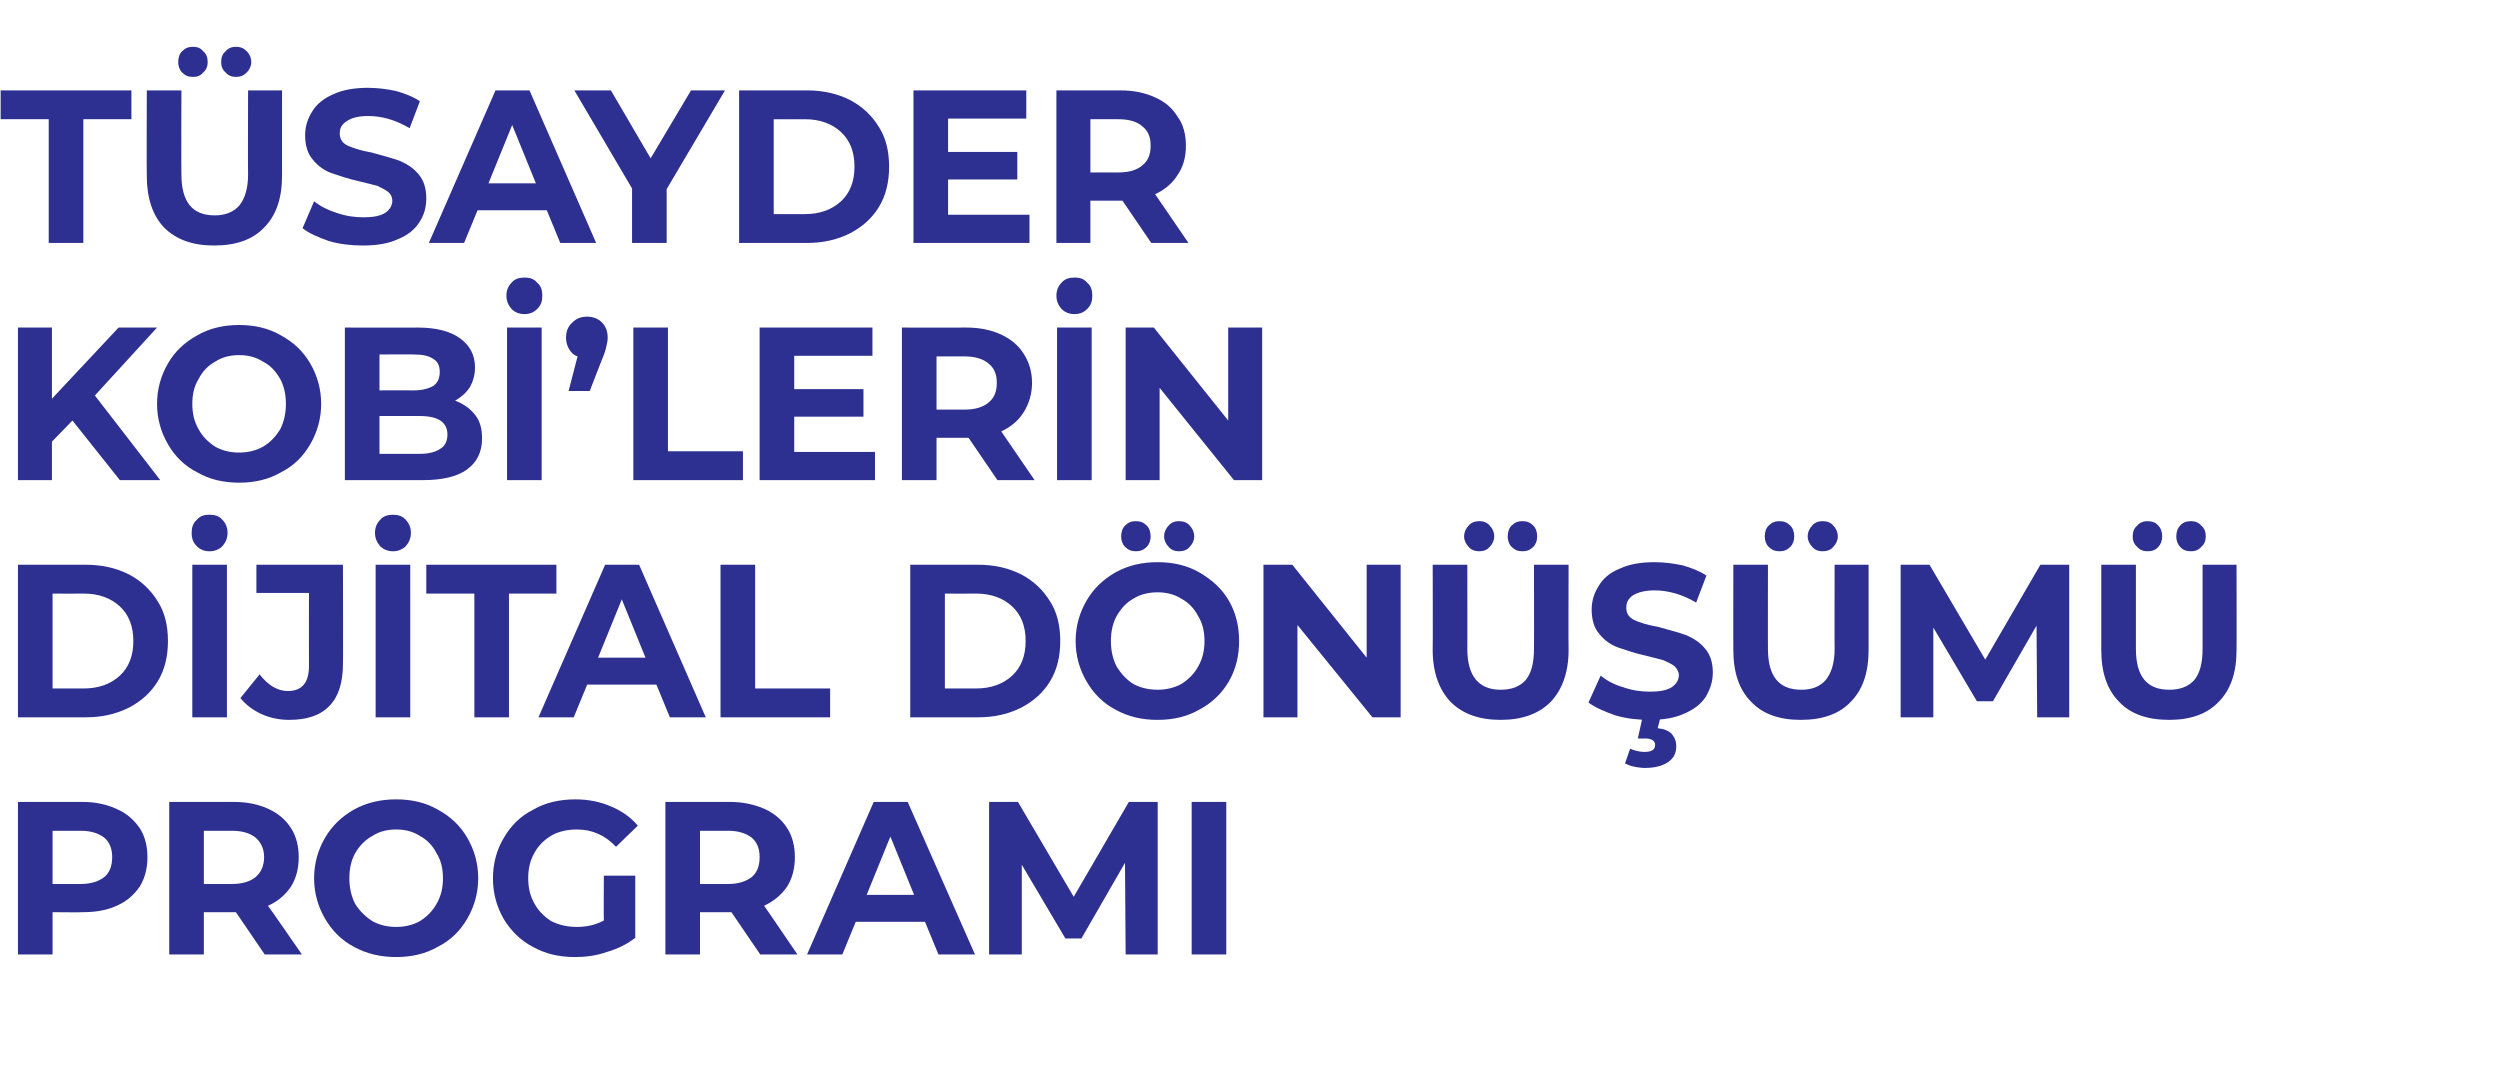
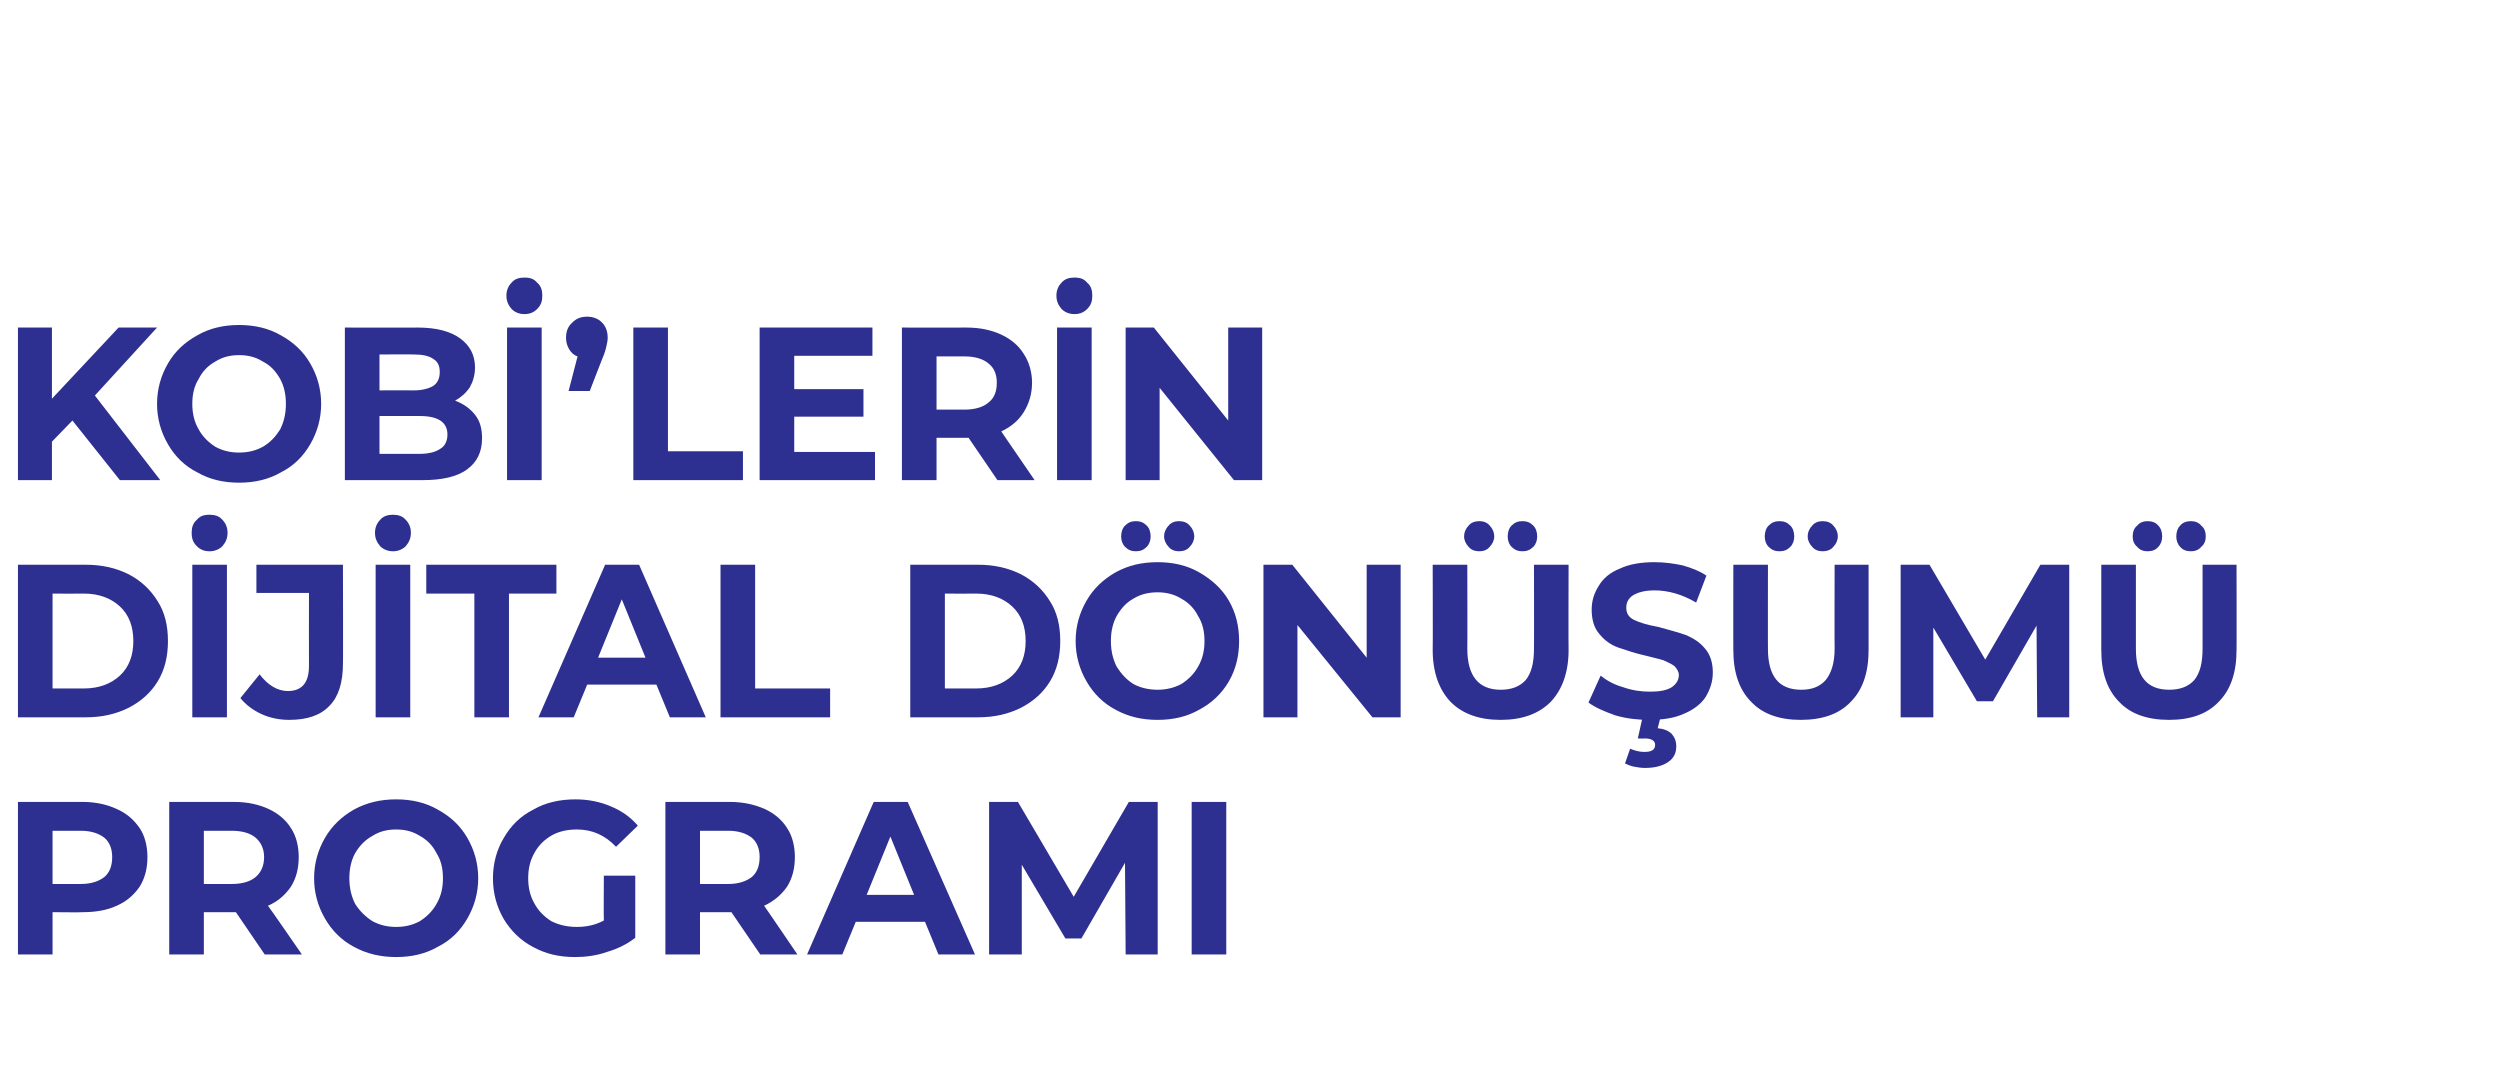
<svg xmlns="http://www.w3.org/2000/svg" version="1.1" width="390px" height="167.5px" viewBox="0 -5 390 167.5" style="top:-5px">
  <desc>TÜSAYDER KOBİ lerin Dijital Dönüşümü Programı</desc>
  <defs />
  <g id="Polygon61301">
    <path d="M 12.9 120.1 C 14.9 120.1 16.7 120.5 18.2 121.2 C 19.8 121.9 20.9 122.9 21.8 124.2 C 22.6 125.4 23 127 23 128.7 C 23 130.5 22.6 132 21.8 133.3 C 20.9 134.6 19.8 135.6 18.2 136.3 C 16.7 137 14.9 137.3 12.9 137.3 C 12.86 137.35 8.2 137.3 8.2 137.3 L 8.2 143.9 L 2.8 143.9 L 2.8 120.1 L 12.9 120.1 C 12.9 120.1 12.86 120.11 12.9 120.1 Z M 12.6 132.9 C 14.2 132.9 15.4 132.5 16.3 131.8 C 17.1 131.1 17.5 130.1 17.5 128.7 C 17.5 127.4 17.1 126.4 16.3 125.7 C 15.4 125 14.2 124.6 12.6 124.6 C 12.56 124.6 8.2 124.6 8.2 124.6 L 8.2 132.9 L 12.6 132.9 C 12.6 132.9 12.56 132.86 12.6 132.9 Z M 41.3 143.9 L 36.8 137.3 L 36.5 137.3 L 31.8 137.3 L 31.8 143.9 L 26.4 143.9 L 26.4 120.1 C 26.4 120.1 36.5 120.11 36.5 120.1 C 38.6 120.1 40.4 120.5 41.9 121.2 C 43.4 121.9 44.6 122.9 45.4 124.2 C 46.2 125.4 46.6 127 46.6 128.7 C 46.6 130.5 46.2 132 45.4 133.3 C 44.5 134.6 43.4 135.6 41.8 136.3 C 41.83 136.26 47.1 143.9 47.1 143.9 L 41.3 143.9 Z M 41.2 128.7 C 41.2 127.4 40.7 126.4 39.9 125.7 C 39.1 125 37.8 124.6 36.2 124.6 C 36.2 124.6 31.8 124.6 31.8 124.6 L 31.8 132.9 C 31.8 132.9 36.2 132.9 36.2 132.9 C 37.8 132.9 39.1 132.5 39.9 131.8 C 40.7 131.1 41.2 130.1 41.2 128.7 C 41.2 128.7 41.2 128.7 41.2 128.7 Z M 61.8 144.3 C 59.4 144.3 57.2 143.8 55.2 142.7 C 53.3 141.7 51.8 140.2 50.7 138.3 C 49.6 136.4 49 134.3 49 132 C 49 129.7 49.6 127.6 50.7 125.7 C 51.8 123.8 53.3 122.4 55.2 121.3 C 57.2 120.2 59.4 119.7 61.8 119.7 C 64.2 119.7 66.4 120.2 68.3 121.3 C 70.3 122.4 71.8 123.8 72.9 125.7 C 74 127.6 74.6 129.7 74.6 132 C 74.6 134.3 74 136.4 72.9 138.3 C 71.8 140.2 70.3 141.7 68.3 142.7 C 66.4 143.8 64.2 144.3 61.8 144.3 C 61.8 144.3 61.8 144.3 61.8 144.3 Z M 61.8 139.6 C 63.2 139.6 64.4 139.3 65.5 138.7 C 66.6 138 67.5 137.1 68.1 136 C 68.8 134.8 69.1 133.5 69.1 132 C 69.1 130.5 68.8 129.2 68.1 128.1 C 67.5 126.9 66.6 126 65.5 125.4 C 64.4 124.7 63.2 124.4 61.8 124.4 C 60.4 124.4 59.2 124.7 58.1 125.4 C 57 126 56.1 126.9 55.4 128.1 C 54.8 129.2 54.5 130.5 54.5 132 C 54.5 133.5 54.8 134.8 55.4 136 C 56.1 137.1 57 138 58.1 138.7 C 59.2 139.3 60.4 139.6 61.8 139.6 C 61.8 139.6 61.8 139.6 61.8 139.6 Z M 94.2 131.6 L 99.1 131.6 C 99.1 131.6 99.09 141.29 99.1 141.3 C 97.8 142.3 96.4 143 94.7 143.5 C 93 144.1 91.3 144.3 89.7 144.3 C 87.2 144.3 85.1 143.8 83.1 142.7 C 81.2 141.7 79.7 140.2 78.6 138.4 C 77.5 136.5 76.9 134.4 76.9 132 C 76.9 129.7 77.5 127.5 78.6 125.7 C 79.7 123.8 81.2 122.3 83.2 121.3 C 85.1 120.2 87.3 119.7 89.8 119.7 C 91.8 119.7 93.7 120.1 95.3 120.8 C 97 121.5 98.4 122.5 99.5 123.8 C 99.5 123.8 96.1 127.1 96.1 127.1 C 94.4 125.3 92.4 124.4 90 124.4 C 88.5 124.4 87.2 124.7 86.1 125.3 C 84.9 126 84 126.9 83.4 128 C 82.7 129.2 82.4 130.5 82.4 132 C 82.4 133.5 82.7 134.8 83.4 136 C 84 137.1 84.9 138 86 138.7 C 87.2 139.3 88.5 139.6 90 139.6 C 91.5 139.6 92.9 139.3 94.2 138.6 C 94.16 138.61 94.2 131.6 94.2 131.6 Z M 118.6 143.9 L 114.1 137.3 L 113.9 137.3 L 109.2 137.3 L 109.2 143.9 L 103.8 143.9 L 103.8 120.1 C 103.8 120.1 113.88 120.11 113.9 120.1 C 115.9 120.1 117.7 120.5 119.3 121.2 C 120.8 121.9 122 122.9 122.8 124.2 C 123.6 125.4 124 127 124 128.7 C 124 130.5 123.6 132 122.8 133.3 C 121.9 134.6 120.7 135.6 119.2 136.3 C 119.21 136.26 124.4 143.9 124.4 143.9 L 118.6 143.9 Z M 118.5 128.7 C 118.5 127.4 118.1 126.4 117.3 125.7 C 116.4 125 115.2 124.6 113.6 124.6 C 113.58 124.6 109.2 124.6 109.2 124.6 L 109.2 132.9 C 109.2 132.9 113.58 132.9 113.6 132.9 C 115.2 132.9 116.4 132.5 117.3 131.8 C 118.1 131.1 118.5 130.1 118.5 128.7 C 118.5 128.7 118.5 128.7 118.5 128.7 Z M 144.3 138.8 L 133.5 138.8 L 131.4 143.9 L 125.9 143.9 L 136.3 120.1 L 141.6 120.1 L 152.1 143.9 L 146.4 143.9 L 144.3 138.8 Z M 142.6 134.6 L 138.9 125.5 L 135.2 134.6 L 142.6 134.6 Z M 175.6 143.9 L 175.5 129.6 L 168.7 141.4 L 166.2 141.4 L 159.4 129.9 L 159.4 143.9 L 154.3 143.9 L 154.3 120.1 L 158.8 120.1 L 167.5 134.9 L 176.1 120.1 L 180.6 120.1 L 180.6 143.9 L 175.6 143.9 Z M 185.9 120.1 L 191.3 120.1 L 191.3 143.9 L 185.9 143.9 L 185.9 120.1 Z " stroke="none" fill="#2d3091" />
  </g>
  <g id="Polygon61300">
    <path d="M 2.8 83.1 C 2.8 83.1 13.36 83.11 13.4 83.1 C 15.9 83.1 18.1 83.6 20.1 84.6 C 22 85.6 23.5 87 24.6 88.8 C 25.7 90.5 26.2 92.6 26.2 95 C 26.2 97.4 25.7 99.5 24.6 101.3 C 23.5 103.1 22 104.4 20.1 105.4 C 18.1 106.4 15.9 106.9 13.4 106.9 C 13.36 106.91 2.8 106.9 2.8 106.9 L 2.8 83.1 Z M 13.1 102.4 C 15.4 102.4 17.3 101.7 18.7 100.4 C 20.1 99.1 20.8 97.3 20.8 95 C 20.8 92.7 20.1 90.9 18.7 89.6 C 17.3 88.3 15.4 87.6 13.1 87.6 C 13.09 87.63 8.2 87.6 8.2 87.6 L 8.2 102.4 C 8.2 102.4 13.09 102.39 13.1 102.4 Z M 30 83.1 L 35.4 83.1 L 35.4 106.9 L 30 106.9 L 30 83.1 Z M 32.7 81 C 31.8 81 31.2 80.7 30.7 80.2 C 30.1 79.6 29.9 79 29.9 78.1 C 29.9 77.3 30.1 76.6 30.7 76.1 C 31.2 75.5 31.8 75.3 32.7 75.3 C 33.5 75.3 34.2 75.5 34.7 76.1 C 35.2 76.6 35.5 77.3 35.5 78.1 C 35.5 79 35.2 79.6 34.7 80.2 C 34.2 80.7 33.5 81 32.7 81 C 32.7 81 32.7 81 32.7 81 Z M 45.1 107.3 C 43.6 107.3 42.1 107 40.8 106.4 C 39.5 105.8 38.4 105 37.5 103.9 C 37.5 103.9 40.5 100.2 40.5 100.2 C 41.8 101.9 43.3 102.8 44.9 102.8 C 47.1 102.8 48.2 101.5 48.2 98.9 C 48.18 98.85 48.2 87.5 48.2 87.5 L 40 87.5 L 40 83.1 L 53.5 83.1 C 53.5 83.1 53.54 98.55 53.5 98.5 C 53.5 101.5 52.8 103.7 51.4 105.1 C 50 106.6 47.9 107.3 45.1 107.3 C 45.1 107.3 45.1 107.3 45.1 107.3 Z M 58.6 83.1 L 64 83.1 L 64 106.9 L 58.6 106.9 L 58.6 83.1 Z M 61.3 81 C 60.5 81 59.8 80.7 59.3 80.2 C 58.8 79.6 58.5 79 58.5 78.1 C 58.5 77.3 58.8 76.6 59.3 76.1 C 59.8 75.5 60.5 75.3 61.3 75.3 C 62.1 75.3 62.8 75.5 63.3 76.1 C 63.8 76.6 64.1 77.3 64.1 78.1 C 64.1 79 63.8 79.6 63.3 80.2 C 62.8 80.7 62.1 81 61.3 81 C 61.3 81 61.3 81 61.3 81 Z M 74 87.6 L 66.5 87.6 L 66.5 83.1 L 86.8 83.1 L 86.8 87.6 L 79.4 87.6 L 79.4 106.9 L 74 106.9 L 74 87.6 Z M 102.4 101.8 L 91.6 101.8 L 89.5 106.9 L 84 106.9 L 94.4 83.1 L 99.7 83.1 L 110.1 106.9 L 104.5 106.9 L 102.4 101.8 Z M 100.7 97.6 L 97 88.5 L 93.3 97.6 L 100.7 97.6 Z M 112.4 83.1 L 117.8 83.1 L 117.8 102.4 L 129.5 102.4 L 129.5 106.9 L 112.4 106.9 L 112.4 83.1 Z M 142 83.1 C 142 83.1 152.57 83.11 152.6 83.1 C 155.1 83.1 157.3 83.6 159.3 84.6 C 161.2 85.6 162.7 87 163.8 88.8 C 164.9 90.5 165.4 92.6 165.4 95 C 165.4 97.4 164.9 99.5 163.8 101.3 C 162.7 103.1 161.2 104.4 159.3 105.4 C 157.3 106.4 155.1 106.9 152.6 106.9 C 152.57 106.91 142 106.9 142 106.9 L 142 83.1 Z M 152.3 102.4 C 154.6 102.4 156.5 101.7 157.9 100.4 C 159.3 99.1 160 97.3 160 95 C 160 92.7 159.3 90.9 157.9 89.6 C 156.5 88.3 154.6 87.6 152.3 87.6 C 152.31 87.63 147.4 87.6 147.4 87.6 L 147.4 102.4 C 147.4 102.4 152.31 102.39 152.3 102.4 Z M 180.6 107.3 C 178.1 107.3 176 106.8 174 105.7 C 172.1 104.7 170.6 103.2 169.5 101.3 C 168.4 99.4 167.8 97.3 167.8 95 C 167.8 92.7 168.4 90.6 169.5 88.7 C 170.6 86.8 172.1 85.4 174 84.3 C 176 83.2 178.1 82.7 180.6 82.7 C 183 82.7 185.2 83.2 187.1 84.3 C 189 85.4 190.6 86.8 191.7 88.7 C 192.8 90.6 193.3 92.7 193.3 95 C 193.3 97.3 192.8 99.4 191.7 101.3 C 190.6 103.2 189 104.7 187.1 105.7 C 185.2 106.8 183 107.3 180.6 107.3 C 180.6 107.3 180.6 107.3 180.6 107.3 Z M 180.6 102.6 C 181.9 102.6 183.2 102.3 184.3 101.7 C 185.4 101 186.3 100.1 186.9 99 C 187.6 97.8 187.9 96.5 187.9 95 C 187.9 93.5 187.6 92.2 186.9 91.1 C 186.3 89.9 185.4 89 184.3 88.4 C 183.2 87.7 181.9 87.4 180.6 87.4 C 179.2 87.4 177.9 87.7 176.8 88.4 C 175.7 89 174.9 89.9 174.2 91.1 C 173.6 92.2 173.3 93.5 173.3 95 C 173.3 96.5 173.6 97.8 174.2 99 C 174.9 100.1 175.7 101 176.8 101.7 C 177.9 102.3 179.2 102.6 180.6 102.6 C 180.6 102.6 180.6 102.6 180.6 102.6 Z M 177.2 81 C 176.5 81 176 80.8 175.5 80.3 C 175.1 79.9 174.9 79.3 174.9 78.7 C 174.9 78 175.1 77.4 175.5 77 C 176 76.5 176.5 76.3 177.2 76.3 C 177.9 76.3 178.4 76.5 178.9 77 C 179.3 77.4 179.5 78 179.5 78.7 C 179.5 79.3 179.3 79.9 178.9 80.3 C 178.4 80.8 177.9 81 177.2 81 C 177.2 81 177.2 81 177.2 81 Z M 183.9 81 C 183.3 81 182.7 80.8 182.3 80.3 C 181.9 79.9 181.6 79.3 181.6 78.7 C 181.6 78 181.9 77.4 182.3 77 C 182.7 76.5 183.3 76.3 183.9 76.3 C 184.6 76.3 185.2 76.5 185.6 77 C 186 77.4 186.3 78 186.3 78.7 C 186.3 79.3 186 79.9 185.6 80.3 C 185.2 80.8 184.6 81 183.9 81 C 183.9 81 183.9 81 183.9 81 Z M 218.5 83.1 L 218.5 106.9 L 214.1 106.9 L 202.4 92.5 L 202.4 106.9 L 197.1 106.9 L 197.1 83.1 L 201.6 83.1 L 213.2 97.6 L 213.2 83.1 L 218.5 83.1 Z M 234.1 107.3 C 230.8 107.3 228.2 106.4 226.3 104.5 C 224.5 102.6 223.5 99.9 223.5 96.4 C 223.54 96.44 223.5 83.1 223.5 83.1 L 228.9 83.1 C 228.9 83.1 228.93 96.24 228.9 96.2 C 228.9 100.5 230.7 102.6 234.1 102.6 C 235.8 102.6 237.1 102.1 238 101.1 C 238.9 100 239.3 98.4 239.3 96.2 C 239.33 96.24 239.3 83.1 239.3 83.1 L 244.7 83.1 C 244.7 83.1 244.66 96.44 244.7 96.4 C 244.7 99.9 243.7 102.6 241.9 104.5 C 240 106.4 237.4 107.3 234.1 107.3 C 234.1 107.3 234.1 107.3 234.1 107.3 Z M 230.8 81 C 230.1 81 229.5 80.8 229.1 80.3 C 228.7 79.9 228.4 79.3 228.4 78.7 C 228.4 78 228.7 77.4 229.1 77 C 229.5 76.5 230.1 76.3 230.8 76.3 C 231.4 76.3 232 76.5 232.4 77 C 232.8 77.4 233.1 78 233.1 78.7 C 233.1 79.3 232.8 79.9 232.4 80.3 C 232 80.8 231.4 81 230.8 81 C 230.8 81 230.8 81 230.8 81 Z M 237.5 81 C 236.8 81 236.3 80.8 235.8 80.3 C 235.4 79.9 235.2 79.3 235.2 78.7 C 235.2 78 235.4 77.4 235.8 77 C 236.3 76.5 236.8 76.3 237.5 76.3 C 238.2 76.3 238.7 76.5 239.2 77 C 239.6 77.4 239.8 78 239.8 78.7 C 239.8 79.3 239.6 79.9 239.2 80.3 C 238.7 80.8 238.2 81 237.5 81 C 237.5 81 237.5 81 237.5 81 Z M 257.3 107.3 C 255.5 107.3 253.7 107.1 252 106.6 C 250.3 106 248.9 105.4 247.8 104.6 C 247.8 104.6 249.7 100.4 249.7 100.4 C 250.7 101.2 251.8 101.8 253.2 102.2 C 254.6 102.7 256 102.9 257.4 102.9 C 258.9 102.9 260 102.7 260.8 102.2 C 261.5 101.7 261.9 101.1 261.9 100.3 C 261.9 99.8 261.6 99.3 261.2 98.9 C 260.8 98.6 260.2 98.3 259.5 98 C 258.9 97.8 257.9 97.6 256.8 97.3 C 255 96.9 253.6 96.4 252.4 96 C 251.3 95.6 250.3 94.9 249.5 93.9 C 248.7 93 248.3 91.7 248.3 90.1 C 248.3 88.7 248.7 87.5 249.4 86.4 C 250.1 85.2 251.2 84.3 252.7 83.7 C 254.2 83 256 82.7 258.1 82.7 C 259.6 82.7 261.1 82.9 262.5 83.2 C 263.9 83.6 265.2 84.1 266.2 84.8 C 266.2 84.8 264.6 89 264.6 89 C 262.4 87.7 260.2 87.1 258.1 87.1 C 256.6 87.1 255.5 87.4 254.7 87.9 C 254 88.4 253.7 89 253.7 89.8 C 253.7 90.7 254.1 91.3 254.9 91.7 C 255.7 92.1 257 92.5 258.7 92.8 C 260.5 93.3 262 93.7 263.1 94.1 C 264.2 94.6 265.2 95.2 266 96.2 C 266.8 97.1 267.2 98.4 267.2 99.9 C 267.2 101.3 266.8 102.5 266.1 103.7 C 265.4 104.8 264.2 105.7 262.8 106.3 C 261.3 107 259.5 107.3 257.3 107.3 C 257.3 107.3 257.3 107.3 257.3 107.3 Z M 256.6 114.8 C 256 114.8 255.5 114.7 254.9 114.6 C 254.4 114.5 253.9 114.3 253.5 114.1 C 253.5 114.1 254.3 111.8 254.3 111.8 C 255 112.1 255.8 112.3 256.5 112.3 C 257.6 112.3 258.2 112 258.2 111.2 C 258.2 110.6 257.7 110.2 256.6 110.2 C 256.59 110.24 255.5 110.2 255.5 110.2 L 256.3 106.6 L 259.1 106.6 C 259.1 106.6 258.62 108.61 258.6 108.6 C 259.6 108.7 260.3 109 260.8 109.5 C 261.3 110.1 261.5 110.7 261.5 111.4 C 261.5 112.5 261.1 113.3 260.2 113.9 C 259.3 114.5 258.1 114.8 256.6 114.8 C 256.6 114.8 256.6 114.8 256.6 114.8 Z M 280.9 107.3 C 277.6 107.3 275 106.4 273.2 104.5 C 271.3 102.6 270.4 99.9 270.4 96.4 C 270.38 96.44 270.4 83.1 270.4 83.1 L 275.8 83.1 C 275.8 83.1 275.78 96.24 275.8 96.2 C 275.8 100.5 277.5 102.6 281 102.6 C 282.7 102.6 283.9 102.1 284.8 101.1 C 285.7 100 286.2 98.4 286.2 96.2 C 286.17 96.24 286.2 83.1 286.2 83.1 L 291.5 83.1 C 291.5 83.1 291.5 96.44 291.5 96.4 C 291.5 99.9 290.6 102.6 288.7 104.5 C 286.9 106.4 284.3 107.3 280.9 107.3 C 280.9 107.3 280.9 107.3 280.9 107.3 Z M 277.6 81 C 276.9 81 276.4 80.8 275.9 80.3 C 275.5 79.9 275.3 79.3 275.3 78.7 C 275.3 78 275.5 77.4 275.9 77 C 276.4 76.5 276.9 76.3 277.6 76.3 C 278.3 76.3 278.8 76.5 279.3 77 C 279.7 77.4 279.9 78 279.9 78.7 C 279.9 79.3 279.7 79.9 279.3 80.3 C 278.8 80.8 278.3 81 277.6 81 C 277.6 81 277.6 81 277.6 81 Z M 284.3 81 C 283.7 81 283.1 80.8 282.7 80.3 C 282.3 79.9 282 79.3 282 78.7 C 282 78 282.3 77.4 282.7 77 C 283.1 76.5 283.7 76.3 284.3 76.3 C 285 76.3 285.6 76.5 286 77 C 286.4 77.4 286.7 78 286.7 78.7 C 286.7 79.3 286.4 79.9 286 80.3 C 285.6 80.8 285 81 284.3 81 C 284.3 81 284.3 81 284.3 81 Z M 317.8 106.9 L 317.7 92.6 L 310.9 104.4 L 308.4 104.4 L 301.6 92.9 L 301.6 106.9 L 296.5 106.9 L 296.5 83.1 L 301 83.1 L 309.7 97.9 L 318.3 83.1 L 322.8 83.1 L 322.8 106.9 L 317.8 106.9 Z M 338.4 107.3 C 335 107.3 332.4 106.4 330.6 104.5 C 328.7 102.6 327.8 99.9 327.8 96.4 C 327.8 96.44 327.8 83.1 327.8 83.1 L 333.2 83.1 C 333.2 83.1 333.2 96.24 333.2 96.2 C 333.2 100.5 334.9 102.6 338.4 102.6 C 340.1 102.6 341.4 102.1 342.3 101.1 C 343.2 100 343.6 98.4 343.6 96.2 C 343.6 96.24 343.6 83.1 343.6 83.1 L 348.9 83.1 C 348.9 83.1 348.93 96.44 348.9 96.4 C 348.9 99.9 348 102.6 346.1 104.5 C 344.3 106.4 341.7 107.3 338.4 107.3 C 338.4 107.3 338.4 107.3 338.4 107.3 Z M 335 81 C 334.4 81 333.8 80.8 333.4 80.3 C 332.9 79.9 332.7 79.3 332.7 78.7 C 332.7 78 332.9 77.4 333.4 77 C 333.8 76.5 334.4 76.3 335 76.3 C 335.7 76.3 336.3 76.5 336.7 77 C 337.1 77.4 337.3 78 337.3 78.7 C 337.3 79.3 337.1 79.9 336.7 80.3 C 336.3 80.8 335.7 81 335 81 C 335 81 335 81 335 81 Z M 341.8 81 C 341.1 81 340.5 80.8 340.1 80.3 C 339.7 79.9 339.5 79.3 339.5 78.7 C 339.5 78 339.7 77.4 340.1 77 C 340.5 76.5 341.1 76.3 341.8 76.3 C 342.4 76.3 343 76.5 343.4 77 C 343.9 77.4 344.1 78 344.1 78.7 C 344.1 79.3 343.9 79.9 343.4 80.3 C 343 80.8 342.4 81 341.8 81 C 341.8 81 341.8 81 341.8 81 Z " stroke="none" fill="#2d3091" />
  </g>
  <g id="Polygon61299">
-     <path d="M 11.3 60.6 L 8.1 63.9 L 8.1 69.9 L 2.8 69.9 L 2.8 46.1 L 8.1 46.1 L 8.1 57.2 L 18.5 46.1 L 24.5 46.1 L 14.8 56.7 L 25 69.9 L 18.7 69.9 L 11.3 60.6 Z M 37.3 70.3 C 34.9 70.3 32.7 69.8 30.8 68.7 C 28.8 67.7 27.3 66.2 26.2 64.3 C 25.1 62.4 24.5 60.3 24.5 58 C 24.5 55.7 25.1 53.6 26.2 51.7 C 27.3 49.8 28.8 48.4 30.8 47.3 C 32.7 46.2 34.9 45.7 37.3 45.7 C 39.7 45.7 41.9 46.2 43.8 47.3 C 45.8 48.4 47.3 49.8 48.4 51.7 C 49.5 53.6 50.1 55.7 50.1 58 C 50.1 60.3 49.5 62.4 48.4 64.3 C 47.3 66.2 45.8 67.7 43.8 68.7 C 41.9 69.8 39.7 70.3 37.3 70.3 C 37.3 70.3 37.3 70.3 37.3 70.3 Z M 37.3 65.6 C 38.7 65.6 39.9 65.3 41 64.7 C 42.2 64 43 63.1 43.7 62 C 44.3 60.8 44.6 59.5 44.6 58 C 44.6 56.5 44.3 55.2 43.7 54.1 C 43 52.9 42.2 52 41 51.4 C 39.9 50.7 38.7 50.4 37.3 50.4 C 35.9 50.4 34.7 50.7 33.6 51.4 C 32.5 52 31.6 52.9 31 54.1 C 30.3 55.2 30 56.5 30 58 C 30 59.5 30.3 60.8 31 62 C 31.6 63.1 32.5 64 33.6 64.7 C 34.7 65.3 35.9 65.6 37.3 65.6 C 37.3 65.6 37.3 65.6 37.3 65.6 Z M 71 57.5 C 72.3 58 73.3 58.7 74.1 59.7 C 74.9 60.7 75.2 61.9 75.2 63.4 C 75.2 65.5 74.4 67.1 72.9 68.2 C 71.3 69.4 68.9 69.9 65.9 69.9 C 65.91 69.91 53.8 69.9 53.8 69.9 L 53.8 46.1 C 53.8 46.1 65.24 46.11 65.2 46.1 C 68.1 46.1 70.3 46.7 71.8 47.8 C 73.3 48.9 74.1 50.4 74.1 52.3 C 74.1 53.5 73.8 54.5 73.3 55.4 C 72.7 56.3 71.9 57 71 57.5 C 71 57.5 71 57.5 71 57.5 Z M 59.2 50.3 L 59.2 55.9 C 59.2 55.9 64.57 55.87 64.6 55.9 C 65.9 55.9 66.9 55.6 67.6 55.2 C 68.3 54.7 68.6 54 68.6 53 C 68.6 52.1 68.3 51.4 67.6 51 C 66.9 50.5 65.9 50.3 64.6 50.3 C 64.57 50.26 59.2 50.3 59.2 50.3 Z M 65.5 65.8 C 66.9 65.8 68 65.5 68.7 65 C 69.4 64.6 69.8 63.8 69.8 62.8 C 69.8 60.9 68.4 59.9 65.5 59.9 C 65.51 59.88 59.2 59.9 59.2 59.9 L 59.2 65.8 L 65.5 65.8 C 65.5 65.8 65.51 65.76 65.5 65.8 Z M 79.1 46.1 L 84.5 46.1 L 84.5 69.9 L 79.1 69.9 L 79.1 46.1 Z M 81.8 44 C 81 44 80.3 43.7 79.8 43.2 C 79.3 42.6 79 42 79 41.1 C 79 40.3 79.3 39.6 79.8 39.1 C 80.3 38.5 81 38.3 81.8 38.3 C 82.7 38.3 83.3 38.5 83.8 39.1 C 84.4 39.6 84.6 40.3 84.6 41.1 C 84.6 42 84.4 42.6 83.8 43.2 C 83.3 43.7 82.7 44 81.8 44 C 81.8 44 81.8 44 81.8 44 Z M 91.6 44.4 C 92.5 44.4 93.3 44.7 93.9 45.3 C 94.5 45.9 94.8 46.7 94.8 47.7 C 94.8 48.1 94.7 48.6 94.6 49 C 94.5 49.5 94.3 50.2 93.9 51.1 C 93.9 51.08 92 56 92 56 L 88.7 56 C 88.7 56 90.1 50.6 90.1 50.6 C 89.5 50.4 89.1 50 88.8 49.5 C 88.5 49 88.3 48.4 88.3 47.7 C 88.3 46.7 88.6 45.9 89.3 45.3 C 89.9 44.7 90.6 44.4 91.6 44.4 C 91.6 44.4 91.6 44.4 91.6 44.4 Z M 98.8 46.1 L 104.2 46.1 L 104.2 65.4 L 115.9 65.4 L 115.9 69.9 L 98.8 69.9 L 98.8 46.1 Z M 136.5 65.5 L 136.5 69.9 L 118.5 69.9 L 118.5 46.1 L 136.1 46.1 L 136.1 50.5 L 123.9 50.5 L 123.9 55.7 L 134.7 55.7 L 134.7 60 L 123.9 60 L 123.9 65.5 L 136.5 65.5 Z M 155.6 69.9 L 151.1 63.3 L 150.8 63.3 L 146.1 63.3 L 146.1 69.9 L 140.7 69.9 L 140.7 46.1 C 140.7 46.1 150.83 46.11 150.8 46.1 C 152.9 46.1 154.7 46.5 156.2 47.2 C 157.7 47.9 158.9 48.9 159.7 50.2 C 160.5 51.4 161 53 161 54.7 C 161 56.5 160.5 58 159.7 59.3 C 158.9 60.6 157.7 61.6 156.2 62.3 C 156.16 62.26 161.4 69.9 161.4 69.9 L 155.6 69.9 Z M 155.5 54.7 C 155.5 53.4 155.1 52.4 154.2 51.7 C 153.4 51 152.1 50.6 150.5 50.6 C 150.53 50.6 146.1 50.6 146.1 50.6 L 146.1 58.9 C 146.1 58.9 150.53 58.9 150.5 58.9 C 152.1 58.9 153.4 58.5 154.2 57.8 C 155.1 57.1 155.5 56.1 155.5 54.7 C 155.5 54.7 155.5 54.7 155.5 54.7 Z M 164.9 46.1 L 170.3 46.1 L 170.3 69.9 L 164.9 69.9 L 164.9 46.1 Z M 167.6 44 C 166.8 44 166.1 43.7 165.6 43.2 C 165.1 42.6 164.8 42 164.8 41.1 C 164.8 40.3 165.1 39.6 165.6 39.1 C 166.1 38.5 166.8 38.3 167.6 38.3 C 168.5 38.3 169.1 38.5 169.6 39.1 C 170.2 39.6 170.4 40.3 170.4 41.1 C 170.4 42 170.2 42.6 169.6 43.2 C 169.1 43.7 168.5 44 167.6 44 C 167.6 44 167.6 44 167.6 44 Z M 196.9 46.1 L 196.9 69.9 L 192.5 69.9 L 180.9 55.5 L 180.9 69.9 L 175.6 69.9 L 175.6 46.1 L 180 46.1 L 191.6 60.6 L 191.6 46.1 L 196.9 46.1 Z " stroke="none" fill="#2d3091" />
+     <path d="M 11.3 60.6 L 8.1 63.9 L 8.1 69.9 L 2.8 69.9 L 2.8 46.1 L 8.1 46.1 L 8.1 57.2 L 18.5 46.1 L 24.5 46.1 L 14.8 56.7 L 25 69.9 L 18.7 69.9 L 11.3 60.6 Z M 37.3 70.3 C 34.9 70.3 32.7 69.8 30.8 68.7 C 28.8 67.7 27.3 66.2 26.2 64.3 C 25.1 62.4 24.5 60.3 24.5 58 C 24.5 55.7 25.1 53.6 26.2 51.7 C 27.3 49.8 28.8 48.4 30.8 47.3 C 32.7 46.2 34.9 45.7 37.3 45.7 C 39.7 45.7 41.9 46.2 43.8 47.3 C 45.8 48.4 47.3 49.8 48.4 51.7 C 49.5 53.6 50.1 55.7 50.1 58 C 50.1 60.3 49.5 62.4 48.4 64.3 C 47.3 66.2 45.8 67.7 43.8 68.7 C 41.9 69.8 39.7 70.3 37.3 70.3 C 37.3 70.3 37.3 70.3 37.3 70.3 Z M 37.3 65.6 C 38.7 65.6 39.9 65.3 41 64.7 C 42.2 64 43 63.1 43.7 62 C 44.3 60.8 44.6 59.5 44.6 58 C 44.6 56.5 44.3 55.2 43.7 54.1 C 43 52.9 42.2 52 41 51.4 C 39.9 50.7 38.7 50.4 37.3 50.4 C 35.9 50.4 34.7 50.7 33.6 51.4 C 32.5 52 31.6 52.9 31 54.1 C 30.3 55.2 30 56.5 30 58 C 30 59.5 30.3 60.8 31 62 C 31.6 63.1 32.5 64 33.6 64.7 C 34.7 65.3 35.9 65.6 37.3 65.6 C 37.3 65.6 37.3 65.6 37.3 65.6 Z M 71 57.5 C 72.3 58 73.3 58.7 74.1 59.7 C 74.9 60.7 75.2 61.9 75.2 63.4 C 75.2 65.5 74.4 67.1 72.9 68.2 C 71.3 69.4 68.9 69.9 65.9 69.9 C 65.91 69.91 53.8 69.9 53.8 69.9 L 53.8 46.1 C 53.8 46.1 65.24 46.11 65.2 46.1 C 68.1 46.1 70.3 46.7 71.8 47.8 C 73.3 48.9 74.1 50.4 74.1 52.3 C 74.1 53.5 73.8 54.5 73.3 55.4 C 72.7 56.3 71.9 57 71 57.5 C 71 57.5 71 57.5 71 57.5 Z M 59.2 50.3 L 59.2 55.9 C 59.2 55.9 64.57 55.87 64.6 55.9 C 65.9 55.9 66.9 55.6 67.6 55.2 C 68.3 54.7 68.6 54 68.6 53 C 68.6 52.1 68.3 51.4 67.6 51 C 66.9 50.5 65.9 50.3 64.6 50.3 C 64.57 50.26 59.2 50.3 59.2 50.3 Z M 65.5 65.8 C 66.9 65.8 68 65.5 68.7 65 C 69.4 64.6 69.8 63.8 69.8 62.8 C 69.8 60.9 68.4 59.9 65.5 59.9 C 65.51 59.88 59.2 59.9 59.2 59.9 L 59.2 65.8 L 65.5 65.8 C 65.5 65.8 65.51 65.76 65.5 65.8 Z M 79.1 46.1 L 84.5 46.1 L 84.5 69.9 L 79.1 69.9 L 79.1 46.1 Z M 81.8 44 C 81 44 80.3 43.7 79.8 43.2 C 79.3 42.6 79 42 79 41.1 C 79 40.3 79.3 39.6 79.8 39.1 C 80.3 38.5 81 38.3 81.8 38.3 C 82.7 38.3 83.3 38.5 83.8 39.1 C 84.4 39.6 84.6 40.3 84.6 41.1 C 84.6 42 84.4 42.6 83.8 43.2 C 83.3 43.7 82.7 44 81.8 44 C 81.8 44 81.8 44 81.8 44 M 91.6 44.4 C 92.5 44.4 93.3 44.7 93.9 45.3 C 94.5 45.9 94.8 46.7 94.8 47.7 C 94.8 48.1 94.7 48.6 94.6 49 C 94.5 49.5 94.3 50.2 93.9 51.1 C 93.9 51.08 92 56 92 56 L 88.7 56 C 88.7 56 90.1 50.6 90.1 50.6 C 89.5 50.4 89.1 50 88.8 49.5 C 88.5 49 88.3 48.4 88.3 47.7 C 88.3 46.7 88.6 45.9 89.3 45.3 C 89.9 44.7 90.6 44.4 91.6 44.4 C 91.6 44.4 91.6 44.4 91.6 44.4 Z M 98.8 46.1 L 104.2 46.1 L 104.2 65.4 L 115.9 65.4 L 115.9 69.9 L 98.8 69.9 L 98.8 46.1 Z M 136.5 65.5 L 136.5 69.9 L 118.5 69.9 L 118.5 46.1 L 136.1 46.1 L 136.1 50.5 L 123.9 50.5 L 123.9 55.7 L 134.7 55.7 L 134.7 60 L 123.9 60 L 123.9 65.5 L 136.5 65.5 Z M 155.6 69.9 L 151.1 63.3 L 150.8 63.3 L 146.1 63.3 L 146.1 69.9 L 140.7 69.9 L 140.7 46.1 C 140.7 46.1 150.83 46.11 150.8 46.1 C 152.9 46.1 154.7 46.5 156.2 47.2 C 157.7 47.9 158.9 48.9 159.7 50.2 C 160.5 51.4 161 53 161 54.7 C 161 56.5 160.5 58 159.7 59.3 C 158.9 60.6 157.7 61.6 156.2 62.3 C 156.16 62.26 161.4 69.9 161.4 69.9 L 155.6 69.9 Z M 155.5 54.7 C 155.5 53.4 155.1 52.4 154.2 51.7 C 153.4 51 152.1 50.6 150.5 50.6 C 150.53 50.6 146.1 50.6 146.1 50.6 L 146.1 58.9 C 146.1 58.9 150.53 58.9 150.5 58.9 C 152.1 58.9 153.4 58.5 154.2 57.8 C 155.1 57.1 155.5 56.1 155.5 54.7 C 155.5 54.7 155.5 54.7 155.5 54.7 Z M 164.9 46.1 L 170.3 46.1 L 170.3 69.9 L 164.9 69.9 L 164.9 46.1 Z M 167.6 44 C 166.8 44 166.1 43.7 165.6 43.2 C 165.1 42.6 164.8 42 164.8 41.1 C 164.8 40.3 165.1 39.6 165.6 39.1 C 166.1 38.5 166.8 38.3 167.6 38.3 C 168.5 38.3 169.1 38.5 169.6 39.1 C 170.2 39.6 170.4 40.3 170.4 41.1 C 170.4 42 170.2 42.6 169.6 43.2 C 169.1 43.7 168.5 44 167.6 44 C 167.6 44 167.6 44 167.6 44 Z M 196.9 46.1 L 196.9 69.9 L 192.5 69.9 L 180.9 55.5 L 180.9 69.9 L 175.6 69.9 L 175.6 46.1 L 180 46.1 L 191.6 60.6 L 191.6 46.1 L 196.9 46.1 Z " stroke="none" fill="#2d3091" />
  </g>
  <g id="Polygon61298">
-     <path d="M 7.6 13.6 L 0.1 13.6 L 0.1 9.1 L 20.5 9.1 L 20.5 13.6 L 13 13.6 L 13 32.9 L 7.6 32.9 L 7.6 13.6 Z M 33.4 33.3 C 30.1 33.3 27.5 32.4 25.6 30.5 C 23.8 28.6 22.9 25.9 22.9 22.4 C 22.86 22.44 22.9 9.1 22.9 9.1 L 28.3 9.1 C 28.3 9.1 28.26 22.24 28.3 22.2 C 28.3 26.5 30 28.6 33.5 28.6 C 35.1 28.6 36.4 28.1 37.3 27.1 C 38.2 26 38.7 24.4 38.7 22.2 C 38.66 22.24 38.7 9.1 38.7 9.1 L 44 9.1 C 44 9.1 43.99 22.44 44 22.4 C 44 25.9 43.1 28.6 41.2 30.5 C 39.4 32.4 36.8 33.3 33.4 33.3 C 33.4 33.3 33.4 33.3 33.4 33.3 Z M 30.1 7 C 29.4 7 28.9 6.8 28.4 6.3 C 28 5.9 27.8 5.3 27.8 4.7 C 27.8 4 28 3.4 28.4 3 C 28.9 2.5 29.4 2.3 30.1 2.3 C 30.8 2.3 31.3 2.5 31.7 3 C 32.2 3.4 32.4 4 32.4 4.7 C 32.4 5.3 32.2 5.9 31.7 6.3 C 31.3 6.8 30.8 7 30.1 7 C 30.1 7 30.1 7 30.1 7 Z M 36.8 7 C 36.2 7 35.6 6.8 35.2 6.3 C 34.7 5.9 34.5 5.3 34.5 4.7 C 34.5 4 34.7 3.4 35.2 3 C 35.6 2.5 36.2 2.3 36.8 2.3 C 37.5 2.3 38 2.5 38.5 3 C 38.9 3.4 39.2 4 39.2 4.7 C 39.2 5.3 38.9 5.9 38.5 6.3 C 38 6.8 37.5 7 36.8 7 C 36.8 7 36.8 7 36.8 7 Z M 56.6 33.3 C 54.8 33.3 53 33.1 51.3 32.6 C 49.6 32 48.2 31.4 47.2 30.6 C 47.2 30.6 49 26.4 49 26.4 C 50 27.2 51.2 27.8 52.5 28.2 C 53.9 28.7 55.3 28.9 56.7 28.9 C 58.2 28.9 59.3 28.7 60.1 28.2 C 60.8 27.7 61.2 27.1 61.2 26.3 C 61.2 25.8 61 25.3 60.5 24.9 C 60.1 24.6 59.5 24.3 58.9 24 C 58.2 23.8 57.3 23.6 56.1 23.3 C 54.3 22.9 52.9 22.4 51.7 22 C 50.6 21.6 49.6 20.9 48.8 19.9 C 48 19 47.6 17.7 47.6 16.1 C 47.6 14.7 48 13.5 48.7 12.4 C 49.4 11.2 50.6 10.3 52 9.7 C 53.5 9 55.3 8.7 57.4 8.7 C 58.9 8.7 60.4 8.9 61.8 9.2 C 63.2 9.6 64.5 10.1 65.5 10.8 C 65.5 10.8 63.9 15 63.9 15 C 61.7 13.7 59.6 13.1 57.4 13.1 C 55.9 13.1 54.8 13.4 54.1 13.9 C 53.3 14.4 53 15 53 15.8 C 53 16.7 53.4 17.3 54.2 17.7 C 55.1 18.1 56.3 18.5 58 18.8 C 59.8 19.3 61.3 19.7 62.4 20.1 C 63.5 20.6 64.5 21.2 65.3 22.2 C 66.1 23.1 66.5 24.4 66.5 25.9 C 66.5 27.3 66.2 28.5 65.4 29.7 C 64.7 30.8 63.6 31.7 62.1 32.3 C 60.6 33 58.8 33.3 56.6 33.3 C 56.6 33.3 56.6 33.3 56.6 33.3 Z M 85.3 27.8 L 74.5 27.8 L 72.4 32.9 L 66.9 32.9 L 77.3 9.1 L 82.6 9.1 L 93 32.9 L 87.4 32.9 L 85.3 27.8 Z M 83.6 23.6 L 79.9 14.5 L 76.2 23.6 L 83.6 23.6 Z M 104 24.5 L 104 32.9 L 98.6 32.9 L 98.6 24.4 L 89.6 9.1 L 95.3 9.1 L 101.5 19.7 L 107.8 9.1 L 113.1 9.1 L 104 24.5 Z M 115.3 9.1 C 115.3 9.1 125.88 9.11 125.9 9.1 C 128.4 9.1 130.6 9.6 132.6 10.6 C 134.5 11.6 136 13 137.1 14.8 C 138.2 16.5 138.7 18.6 138.7 21 C 138.7 23.4 138.2 25.5 137.1 27.3 C 136 29.1 134.5 30.4 132.6 31.4 C 130.6 32.4 128.4 32.9 125.9 32.9 C 125.88 32.91 115.3 32.9 115.3 32.9 L 115.3 9.1 Z M 125.6 28.4 C 127.9 28.4 129.8 27.7 131.2 26.4 C 132.6 25.1 133.3 23.3 133.3 21 C 133.3 18.7 132.6 16.9 131.2 15.6 C 129.8 14.3 127.9 13.6 125.6 13.6 C 125.61 13.63 120.7 13.6 120.7 13.6 L 120.7 28.4 C 120.7 28.4 125.61 28.39 125.6 28.4 Z M 160.6 28.5 L 160.6 32.9 L 142.5 32.9 L 142.5 9.1 L 160.1 9.1 L 160.1 13.5 L 147.9 13.5 L 147.9 18.7 L 158.7 18.7 L 158.7 23 L 147.9 23 L 147.9 28.5 L 160.6 28.5 Z M 179.6 32.9 L 175.1 26.3 L 174.8 26.3 L 170.1 26.3 L 170.1 32.9 L 164.8 32.9 L 164.8 9.1 C 164.8 9.1 174.85 9.11 174.8 9.1 C 176.9 9.1 178.7 9.5 180.2 10.2 C 181.8 10.9 182.9 11.9 183.7 13.2 C 184.6 14.4 185 16 185 17.7 C 185 19.5 184.6 21 183.7 22.3 C 182.9 23.6 181.7 24.6 180.2 25.3 C 180.18 25.26 185.4 32.9 185.4 32.9 L 179.6 32.9 Z M 179.5 17.7 C 179.5 16.4 179.1 15.4 178.2 14.7 C 177.4 14 176.2 13.6 174.5 13.6 C 174.55 13.6 170.1 13.6 170.1 13.6 L 170.1 21.9 C 170.1 21.9 174.55 21.9 174.5 21.9 C 176.2 21.9 177.4 21.5 178.2 20.8 C 179.1 20.1 179.5 19.1 179.5 17.7 C 179.5 17.7 179.5 17.7 179.5 17.7 Z " stroke="none" fill="#2d3091" />
-   </g>
+     </g>
</svg>